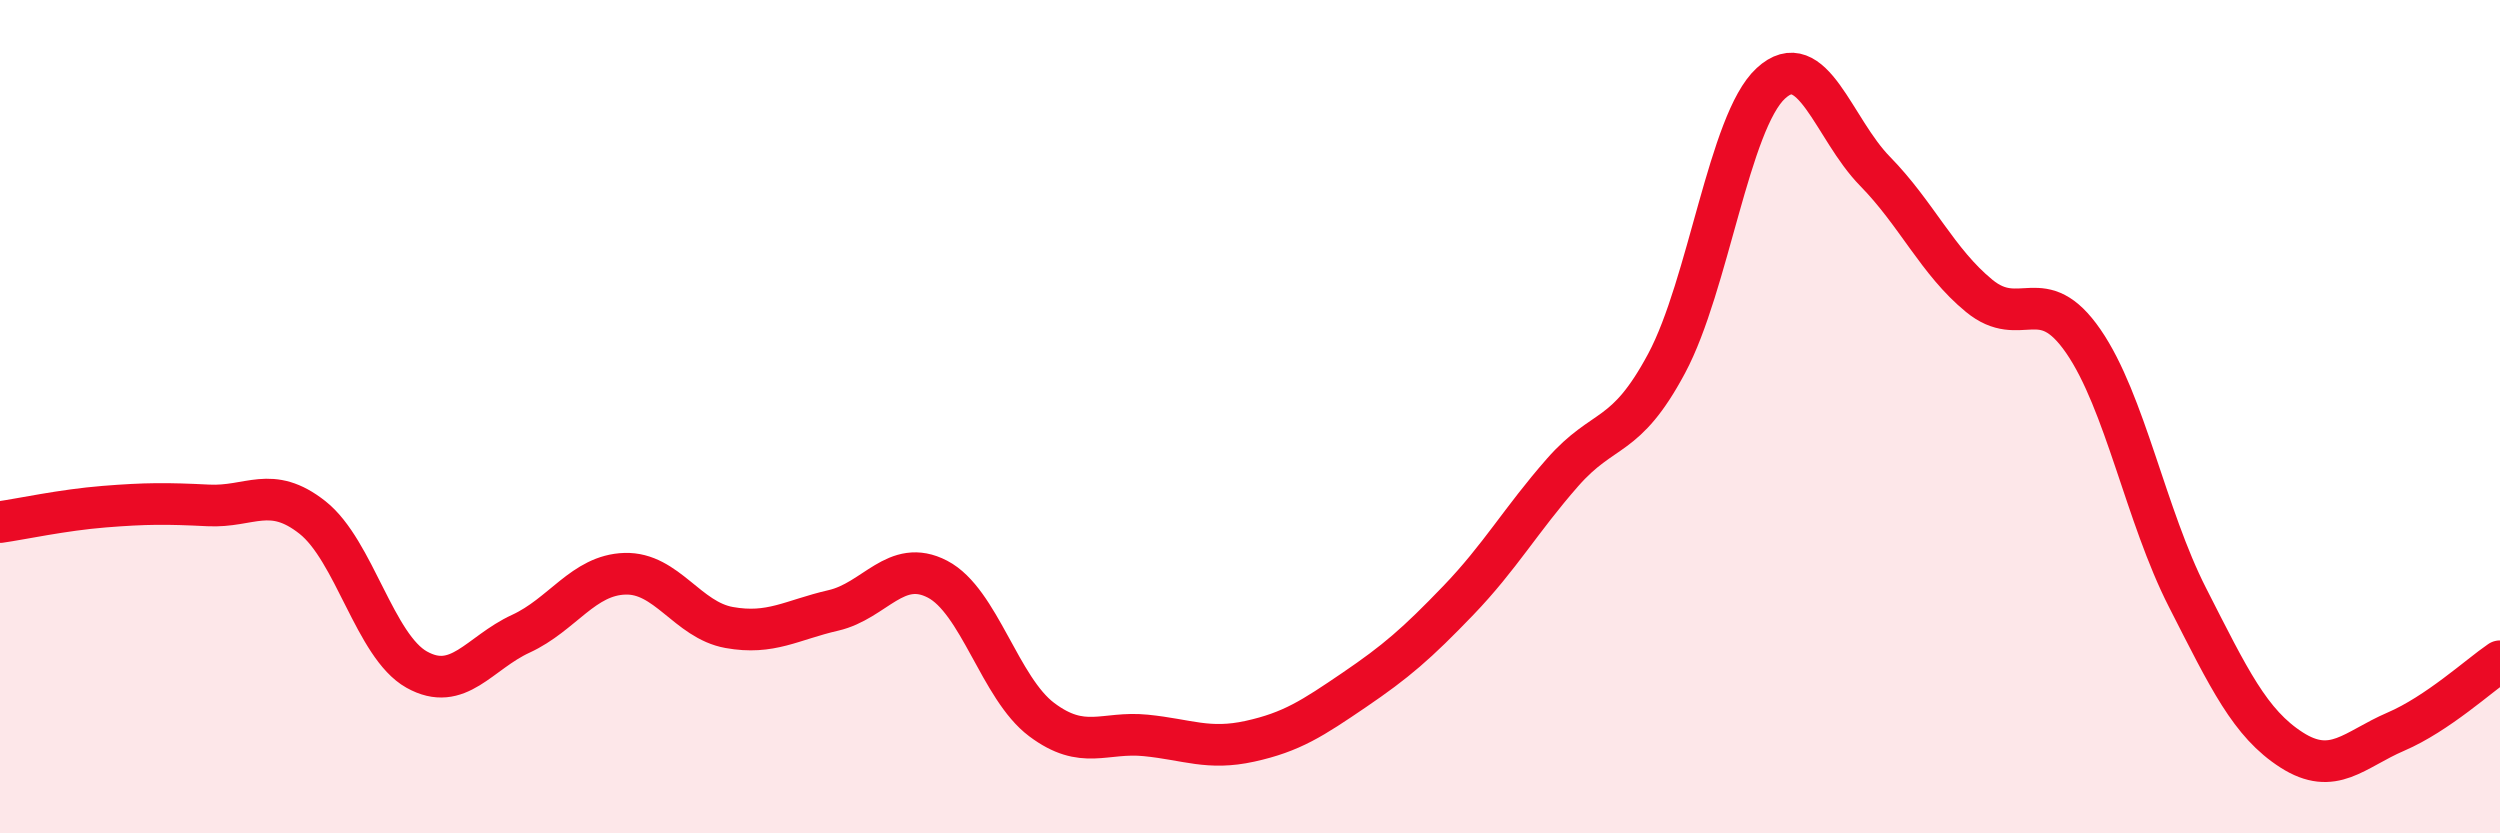
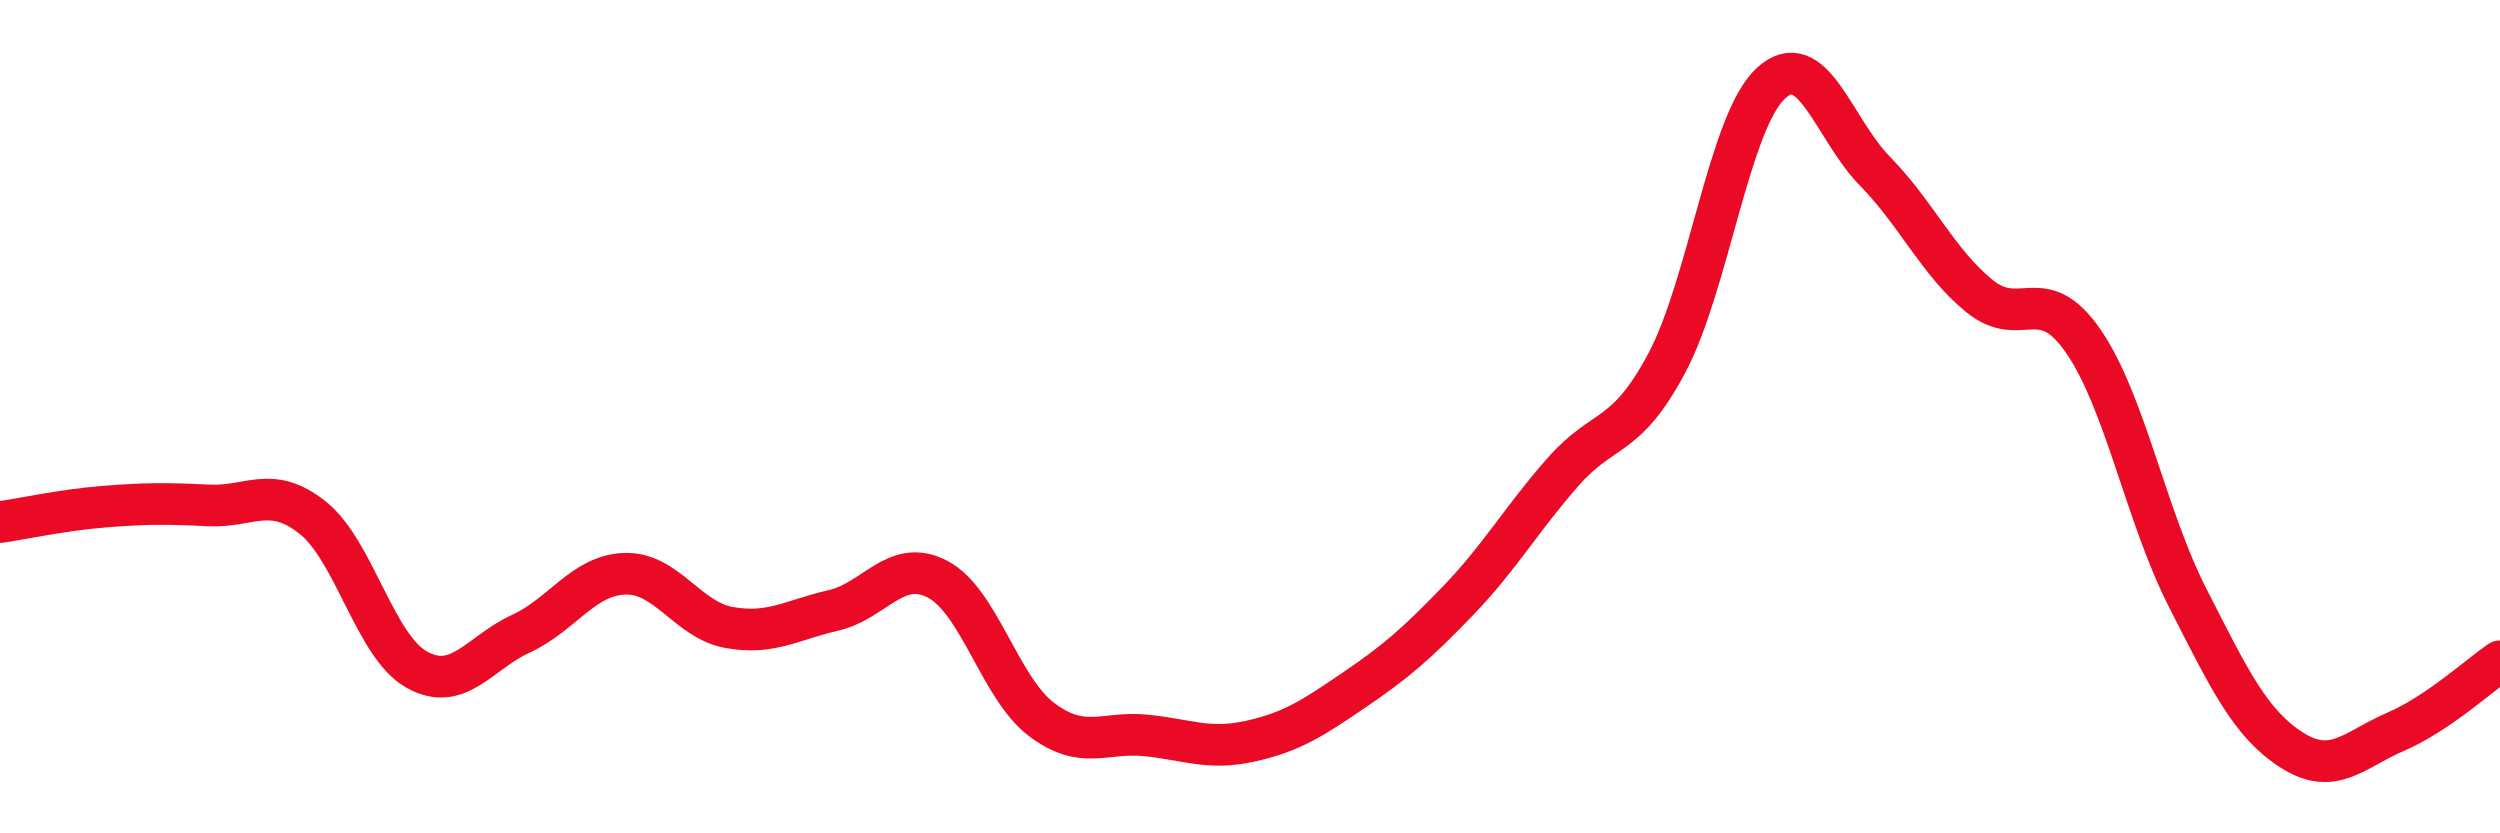
<svg xmlns="http://www.w3.org/2000/svg" width="60" height="20" viewBox="0 0 60 20">
-   <path d="M 0,12.53 C 0.5,12.46 1.5,12.24 2.5,12.16 C 3.5,12.08 4,12.08 5,12.13 C 6,12.18 6.5,11.63 7.5,12.42 C 8.5,13.21 9,15.51 10,16.07 C 11,16.63 11.5,15.67 12.5,15.21 C 13.5,14.75 14,13.8 15,13.77 C 16,13.74 16.5,14.88 17.5,15.06 C 18.5,15.24 19,14.88 20,14.65 C 21,14.42 21.5,13.38 22.5,13.9 C 23.5,14.42 24,16.52 25,17.27 C 26,18.02 26.5,17.55 27.5,17.65 C 28.5,17.75 29,18.01 30,17.79 C 31,17.57 31.5,17.24 32.5,16.56 C 33.5,15.88 34,15.45 35,14.41 C 36,13.37 36.5,12.48 37.5,11.34 C 38.5,10.2 39,10.59 40,8.72 C 41,6.85 41.5,2.92 42.5,2 C 43.5,1.08 44,3.09 45,4.11 C 46,5.13 46.5,6.28 47.5,7.1 C 48.5,7.92 49,6.74 50,8.19 C 51,9.64 51.5,12.38 52.5,14.34 C 53.5,16.3 54,17.36 55,18 C 56,18.64 56.5,17.99 57.5,17.56 C 58.5,17.13 59.5,16.21 60,15.87L60 20L0 20Z" fill="#EB0A25" opacity="0.1" stroke-linecap="round" stroke-linejoin="round" />
  <path d="M 0,12.53 C 0.5,12.46 1.5,12.24 2.5,12.16 C 3.5,12.08 4,12.08 5,12.13 C 6,12.18 6.5,11.63 7.5,12.42 C 8.5,13.21 9,15.51 10,16.07 C 11,16.63 11.5,15.67 12.5,15.21 C 13.5,14.75 14,13.8 15,13.77 C 16,13.74 16.5,14.88 17.5,15.06 C 18.5,15.24 19,14.88 20,14.65 C 21,14.42 21.5,13.38 22.5,13.9 C 23.5,14.42 24,16.52 25,17.27 C 26,18.02 26.5,17.55 27.5,17.65 C 28.5,17.75 29,18.01 30,17.79 C 31,17.57 31.5,17.24 32.5,16.56 C 33.5,15.88 34,15.45 35,14.41 C 36,13.37 36.5,12.48 37.5,11.34 C 38.5,10.2 39,10.59 40,8.72 C 41,6.85 41.5,2.92 42.5,2 C 43.5,1.08 44,3.09 45,4.11 C 46,5.13 46.5,6.28 47.5,7.1 C 48.5,7.92 49,6.74 50,8.19 C 51,9.64 51.5,12.38 52.5,14.34 C 53.5,16.3 54,17.36 55,18 C 56,18.64 56.5,17.99 57.5,17.56 C 58.5,17.13 59.5,16.21 60,15.87" stroke="#EB0A25" stroke-width="1" fill="none" stroke-linecap="round" stroke-linejoin="round" />
</svg>